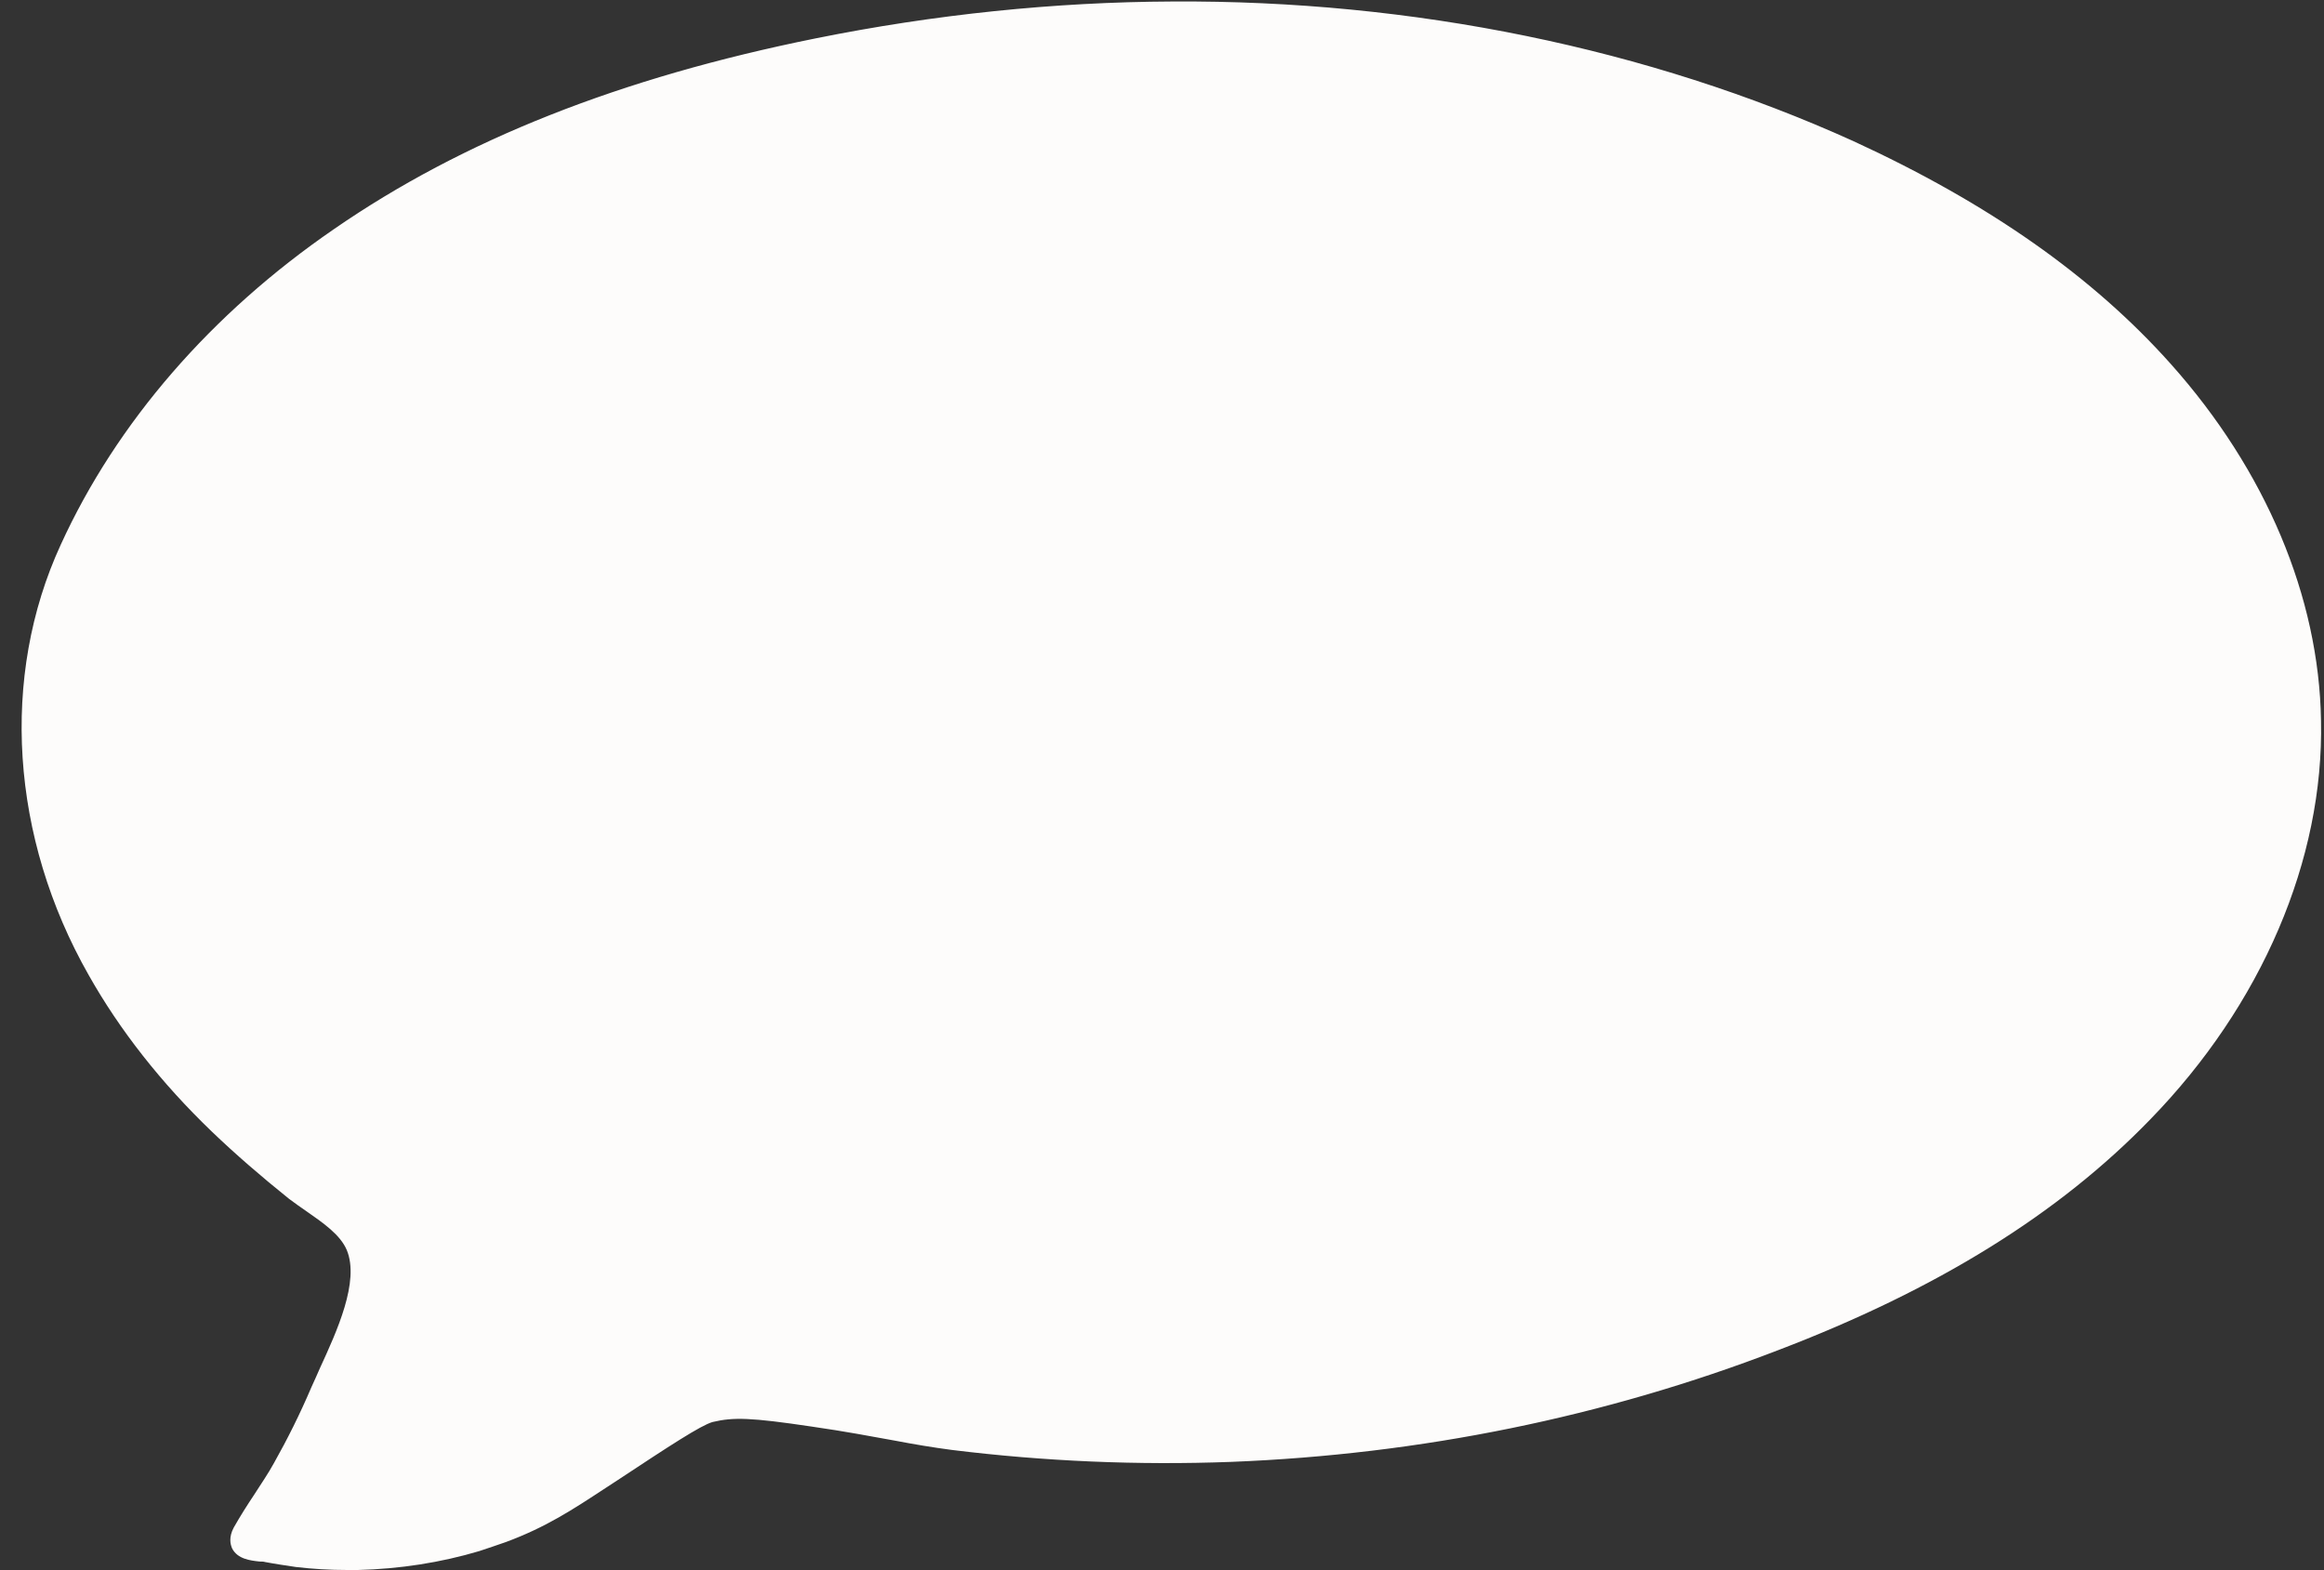
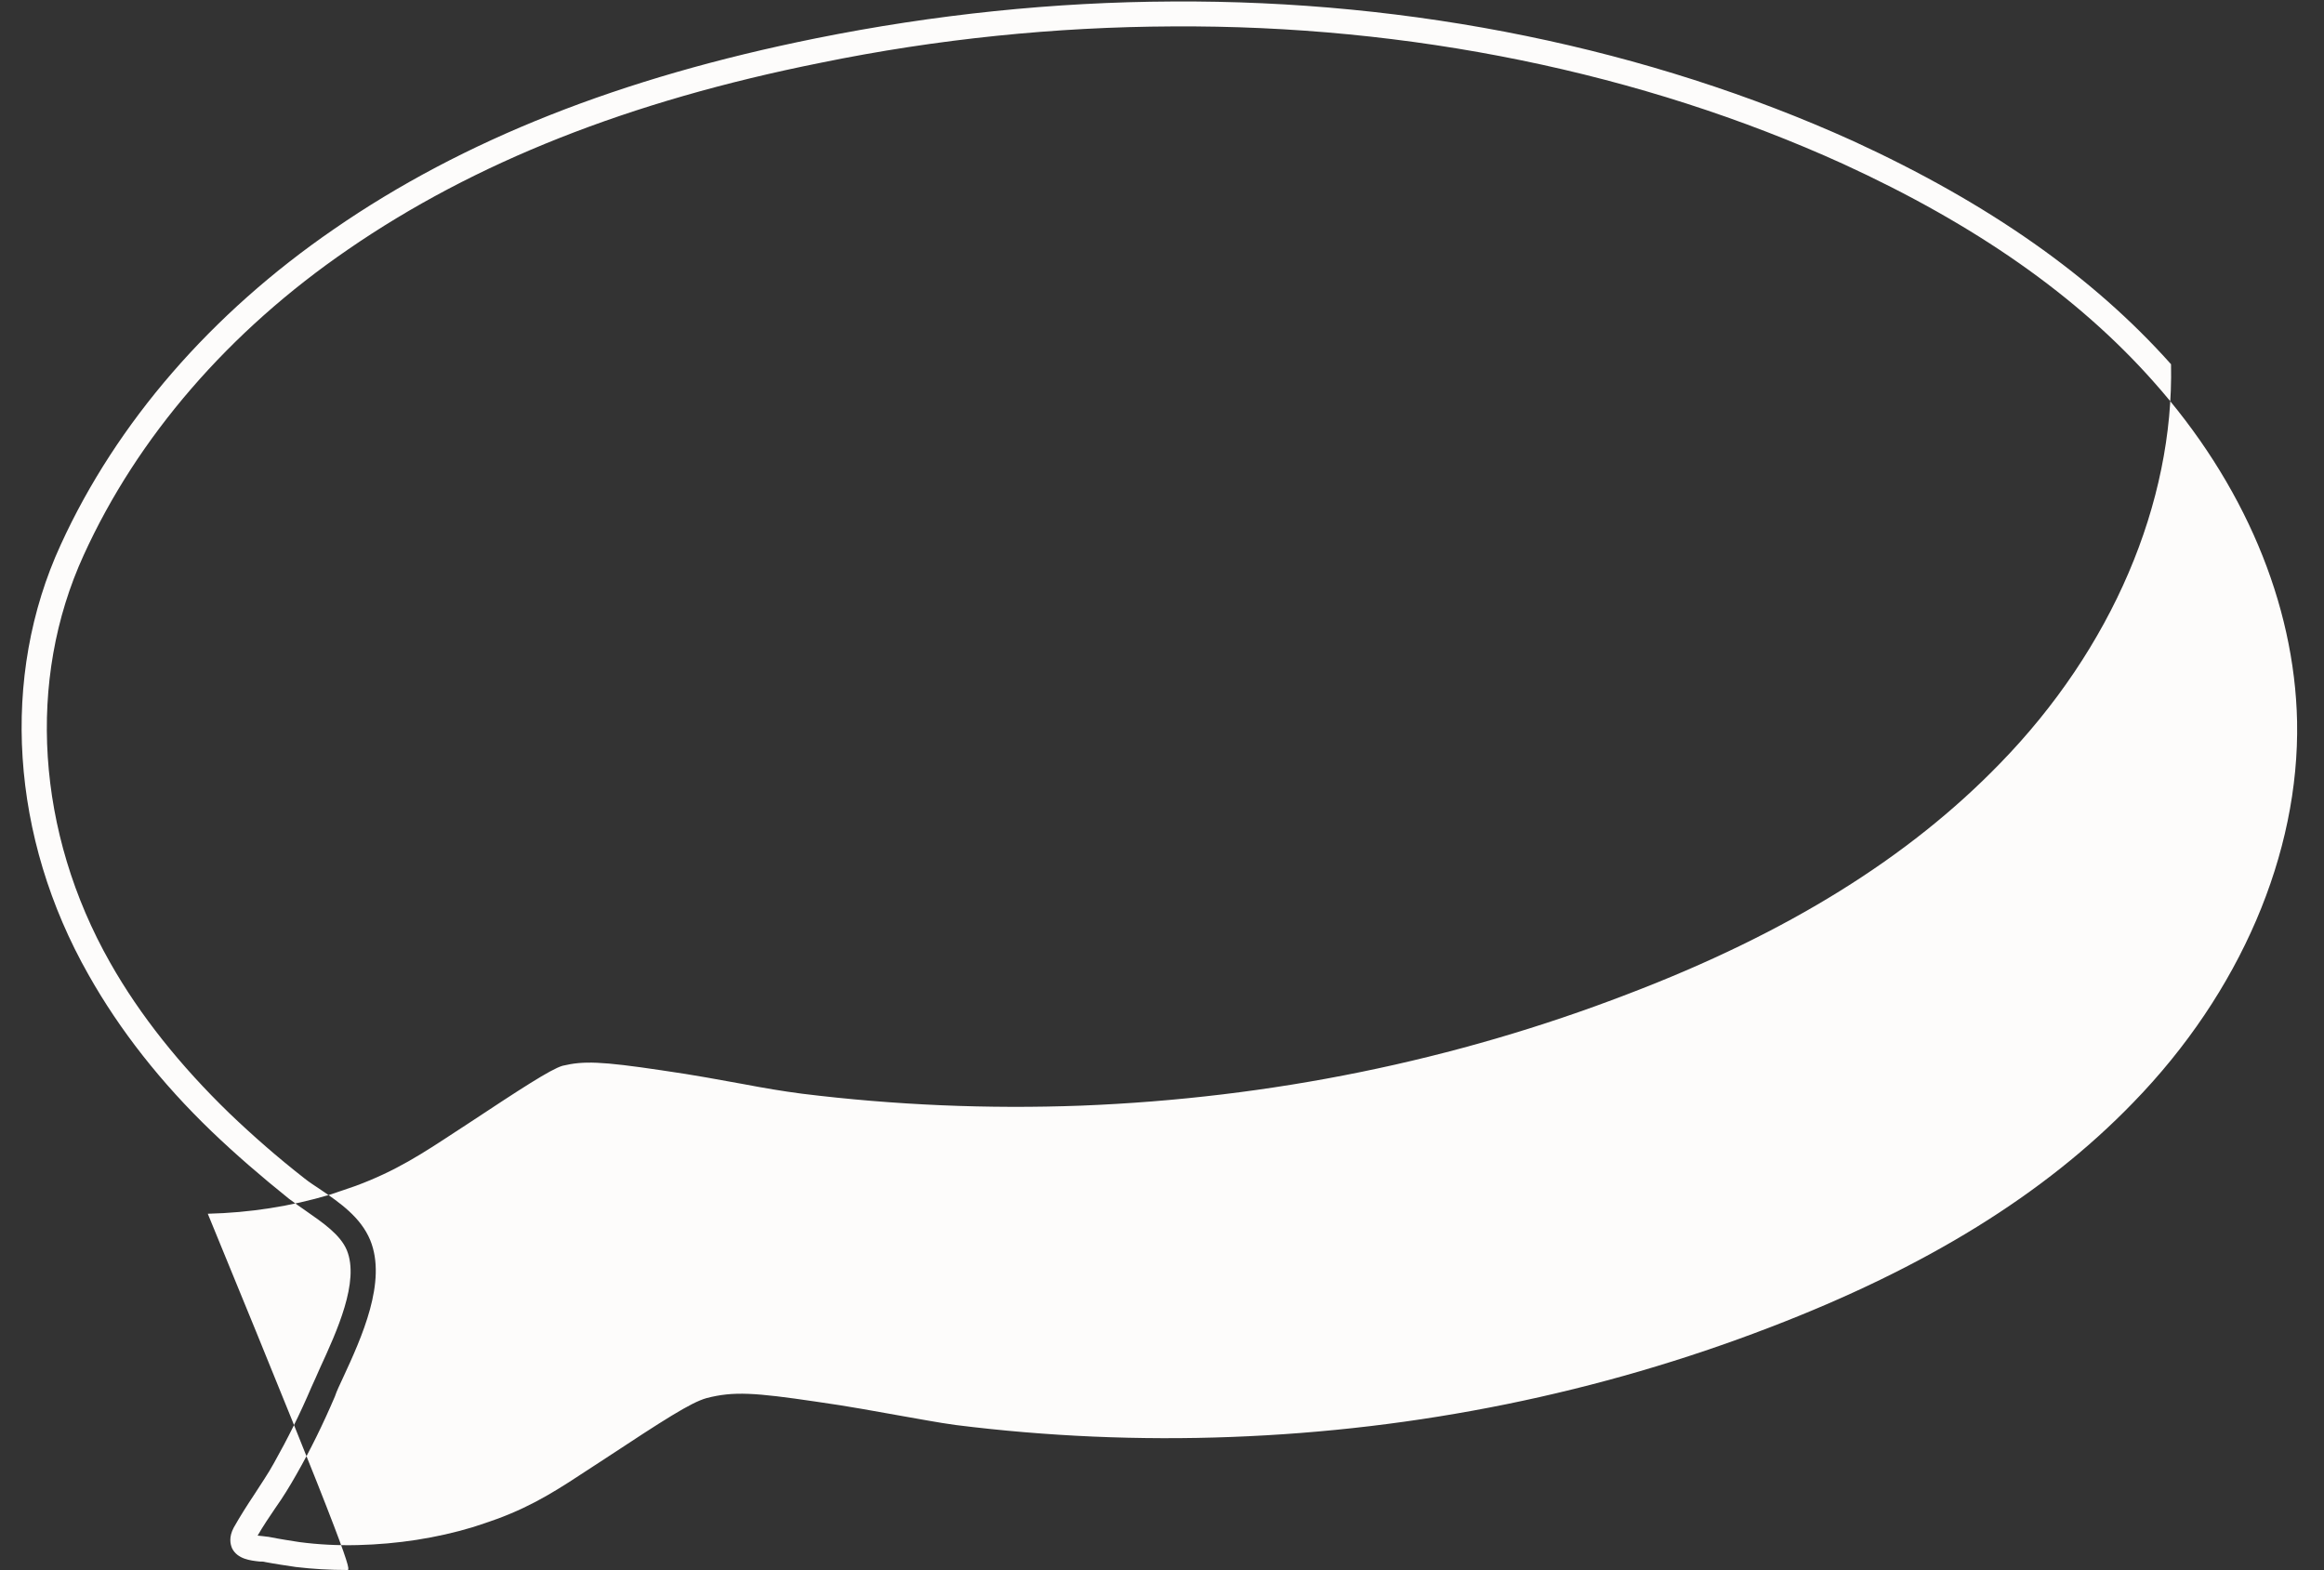
<svg xmlns="http://www.w3.org/2000/svg" fill="#fdfcfb" height="315.1" preserveAspectRatio="xMidYMid meet" version="1" viewBox="-4.3 -0.3 466.4 315.1" width="466.4" zoomAndPan="magnify">
  <rect x="-4.3" y="-0.3" width="466.4" height="315.1" fill="#333333" stroke="none" />
  <g>
    <g id="change1_1">
-       <path d="M231,2.5c-23.9,0.1-47.7,2.6-71.1,7.3C126,16.6,92.6,28,64.1,47.7c-22.8,15.7-42.3,37-53.9,62.3 c-12.4,27-9.2,58.4,5.4,84.1c6.5,11.4,14.9,21.7,24.3,30.8c4.9,4.7,10,9.1,15.3,13.3c4.2,3.3,10.3,6.3,12.4,11.4 c3.5,8.5-3.8,21.7-7.1,29.4c-2.3,5.3-4.8,10.4-7.6,15.4c-2.4,4.4-5.6,8.5-8.1,13c-1.8,3.2,2.6,2.9,4.6,3.3s4,0.7,6,1 c4,0.5,8,0.7,12.1,0.6c8.1-0.2,16.1-1.4,23.8-3.7c1.7-0.5,3.4-1.1,5.1-1.7c8.7-3.2,14-7,21.9-12.2c11.4-7.5,17.1-11.2,19.9-12 c4.7-1.2,8.6-1,20.8,0.8c13.6,2,20.3,3.7,28.1,4.7c18.5,2.3,37.1,3.1,55.7,2.4c37.2-1.4,74.1-8.8,108.9-22.2 c27.2-10.4,53.5-24.7,73.8-45.7c20.3-20.9,34.2-49.2,33.6-78.3c-0.5-25.8-12.3-50.6-29.5-69.9s-39.5-33.4-63-44.2 C324.2,11.1,277.6,2.2,231,2.5z" fill="#fdfcfb" />
-     </g>
+       </g>
    <g id="change2_1">
-       <path d="M65.4,314.8c-3.5,0-6.9-0.2-10.3-0.6c-2-0.3-4.1-0.6-6.2-1c-0.3-0.1-0.7-0.1-1.1-0.1c-1.9-0.2-4.4-0.5-5.5-2.6 c-0.4-0.9-0.7-2.3,0.3-4.2c1.3-2.3,2.7-4.5,4.1-6.6c1.4-2.2,2.8-4.2,4-6.4c2.7-4.8,5.2-9.8,7.5-15.2c0.5-1.1,1.1-2.4,1.7-3.8 c3.4-7.4,8-17.4,5.4-23.7c-1.3-3.1-4.8-5.5-8.1-7.8c-1.2-0.8-2.4-1.7-3.5-2.5c-5.6-4.5-10.7-8.9-15.5-13.5 C28,217,19.7,206.4,13.5,195.4C-2.2,167.8-4.3,135.5,7.9,109c11.2-24.5,30.2-46.4,54.8-63.3c25.9-17.9,57.5-30.4,96.7-38.3 C183.2,2.6,207.3,0.1,231,0l0,0c48.2-0.3,95.5,9.4,136.6,28c27.2,12.5,48.1,27.2,63.8,44.8c19,21.3,29.7,46.7,30.1,71.5 c0.6,27.9-11.9,57.1-34.3,80.1c-18.3,18.9-42.7,34.1-74.7,46.3c-34.8,13.4-71.7,20.9-109.7,22.4c-18.7,0.7-37.5-0.1-56.1-2.4 c-3.8-0.5-7.4-1.1-11.6-1.9c-4.5-0.8-9.6-1.8-16.6-2.8c-12.1-1.8-15.6-1.9-19.8-0.9c-2.4,0.7-8.5,4.7-19.1,11.7l-2.3,1.5 c-6.7,4.4-12,7.9-20.1,10.9c-1.7,0.6-3.5,1.2-5.3,1.8c-7.7,2.3-16,3.6-24.4,3.8C66.8,314.8,66.1,314.8,65.4,314.8z M47.4,307.9 c0.3,0,0.7,0.1,1,0.1c0.5,0.1,1.1,0.1,1.5,0.2c2,0.4,4,0.7,5.9,1c3.8,0.5,7.7,0.7,11.7,0.6c8-0.2,15.8-1.4,23.1-3.6 c1.6-0.5,3.3-1.1,5-1.7c7.5-2.8,12.3-6,19-10.4l2.3-1.5c12-7.9,17.4-11.4,20.6-12.3c5.4-1.4,9.7-1.1,21.9,0.7 c7.1,1,12.2,2,16.8,2.8c4.1,0.7,7.6,1.4,11.3,1.9c18.3,2.3,36.9,3.1,55.3,2.4c37.4-1.4,73.8-8.8,108.1-22 c31.3-12,55.1-26.7,72.9-45.1c21.5-22.1,33.4-50,32.9-76.5c-0.5-23.7-10.7-47.9-28.9-68.3c-15.2-17.1-35.6-31.4-62.2-43.6 C325.1,14.2,278.5,4.7,231,5l0,0c-23.4,0.1-47.2,2.5-70.6,7.3c-38.5,7.7-69.5,20-94.9,37.5c-23.9,16.4-42.2,37.6-53,61.3 C1,136.2,3,166.8,17.8,192.9c6,10.6,14.1,20.7,23.9,30.2c4.7,4.5,9.6,8.8,15.1,13.1c1,0.8,2.1,1.5,3.3,2.3c3.8,2.6,8,5.5,9.9,10.1 c3.4,8.3-1.7,19.5-5.5,27.7c-0.6,1.3-1.2,2.5-1.6,3.7c-2.4,5.6-4.9,10.7-7.7,15.6c-1.3,2.3-2.7,4.6-4.2,6.7 C49.7,304.2,48.5,306,47.4,307.9z" fill="inherit" />
+       <path d="M65.4,314.8c-3.5,0-6.9-0.2-10.3-0.6c-2-0.3-4.1-0.6-6.2-1c-0.3-0.1-0.7-0.1-1.1-0.1c-1.9-0.2-4.4-0.5-5.5-2.6 c-0.4-0.9-0.7-2.3,0.3-4.2c1.3-2.3,2.7-4.5,4.1-6.6c1.4-2.2,2.8-4.2,4-6.4c2.7-4.8,5.2-9.8,7.5-15.2c0.5-1.1,1.1-2.4,1.7-3.8 c3.4-7.4,8-17.4,5.4-23.7c-1.3-3.1-4.8-5.5-8.1-7.8c-1.2-0.8-2.4-1.7-3.5-2.5c-5.6-4.5-10.7-8.9-15.5-13.5 C28,217,19.7,206.4,13.5,195.4C-2.2,167.8-4.3,135.5,7.9,109c11.2-24.5,30.2-46.4,54.8-63.3c25.9-17.9,57.5-30.4,96.7-38.3 C183.2,2.6,207.3,0.1,231,0l0,0c48.2-0.3,95.5,9.4,136.6,28c27.2,12.5,48.1,27.2,63.8,44.8c0.6,27.9-11.9,57.1-34.3,80.1c-18.3,18.9-42.7,34.1-74.7,46.3c-34.8,13.4-71.7,20.9-109.7,22.4c-18.7,0.7-37.5-0.1-56.1-2.4 c-3.8-0.5-7.4-1.1-11.6-1.9c-4.5-0.8-9.6-1.8-16.6-2.8c-12.1-1.8-15.6-1.9-19.8-0.9c-2.4,0.7-8.5,4.7-19.1,11.7l-2.3,1.5 c-6.7,4.4-12,7.9-20.1,10.9c-1.7,0.6-3.5,1.2-5.3,1.8c-7.7,2.3-16,3.6-24.4,3.8C66.8,314.8,66.1,314.8,65.4,314.8z M47.4,307.9 c0.3,0,0.7,0.1,1,0.1c0.5,0.1,1.1,0.1,1.5,0.2c2,0.4,4,0.7,5.9,1c3.8,0.5,7.7,0.7,11.7,0.6c8-0.2,15.8-1.4,23.1-3.6 c1.6-0.5,3.3-1.1,5-1.7c7.5-2.8,12.3-6,19-10.4l2.3-1.5c12-7.9,17.4-11.4,20.6-12.3c5.4-1.4,9.7-1.1,21.9,0.7 c7.1,1,12.2,2,16.8,2.8c4.1,0.7,7.6,1.4,11.3,1.9c18.3,2.3,36.9,3.1,55.3,2.4c37.4-1.4,73.8-8.8,108.1-22 c31.3-12,55.1-26.7,72.9-45.1c21.5-22.1,33.4-50,32.9-76.5c-0.5-23.7-10.7-47.9-28.9-68.3c-15.2-17.1-35.6-31.4-62.2-43.6 C325.1,14.2,278.5,4.7,231,5l0,0c-23.4,0.1-47.2,2.5-70.6,7.3c-38.5,7.7-69.5,20-94.9,37.5c-23.9,16.4-42.2,37.6-53,61.3 C1,136.2,3,166.8,17.8,192.9c6,10.6,14.1,20.7,23.9,30.2c4.7,4.5,9.6,8.8,15.1,13.1c1,0.8,2.1,1.5,3.3,2.3c3.8,2.6,8,5.5,9.9,10.1 c3.4,8.3-1.7,19.5-5.5,27.7c-0.6,1.3-1.2,2.5-1.6,3.7c-2.4,5.6-4.9,10.7-7.7,15.6c-1.3,2.3-2.7,4.6-4.2,6.7 C49.7,304.2,48.5,306,47.4,307.9z" fill="inherit" />
    </g>
  </g>
</svg>